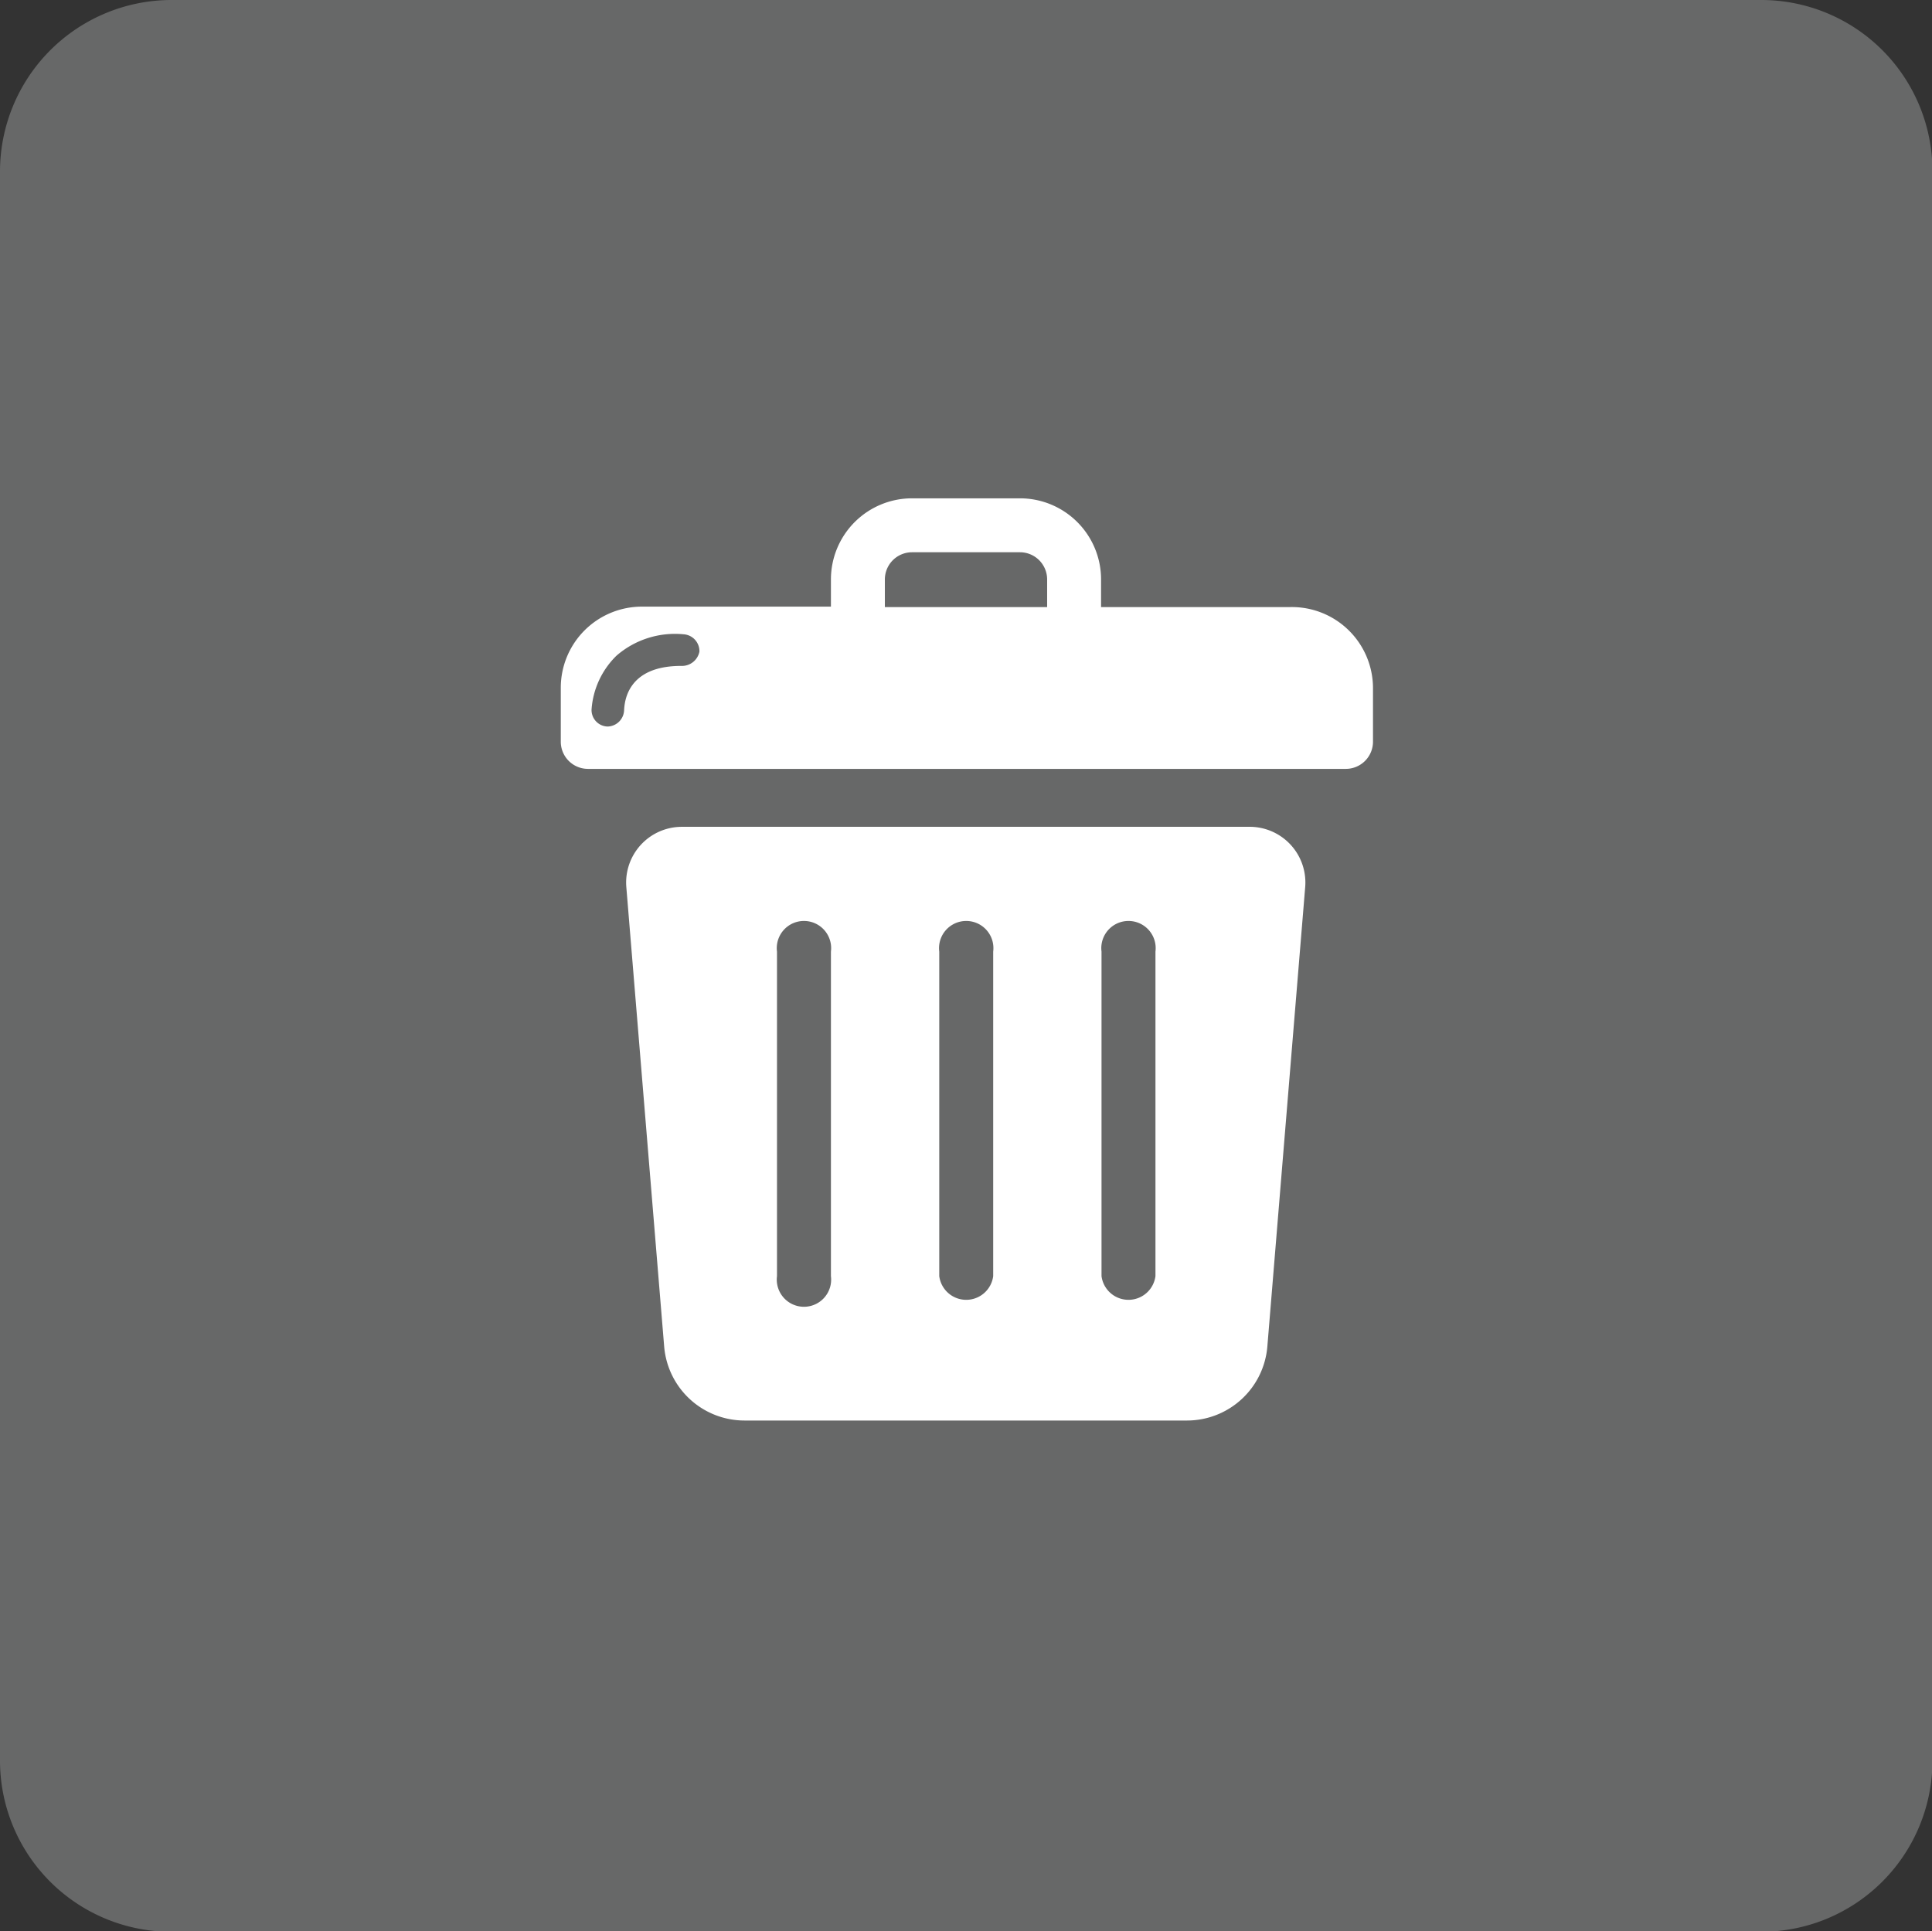
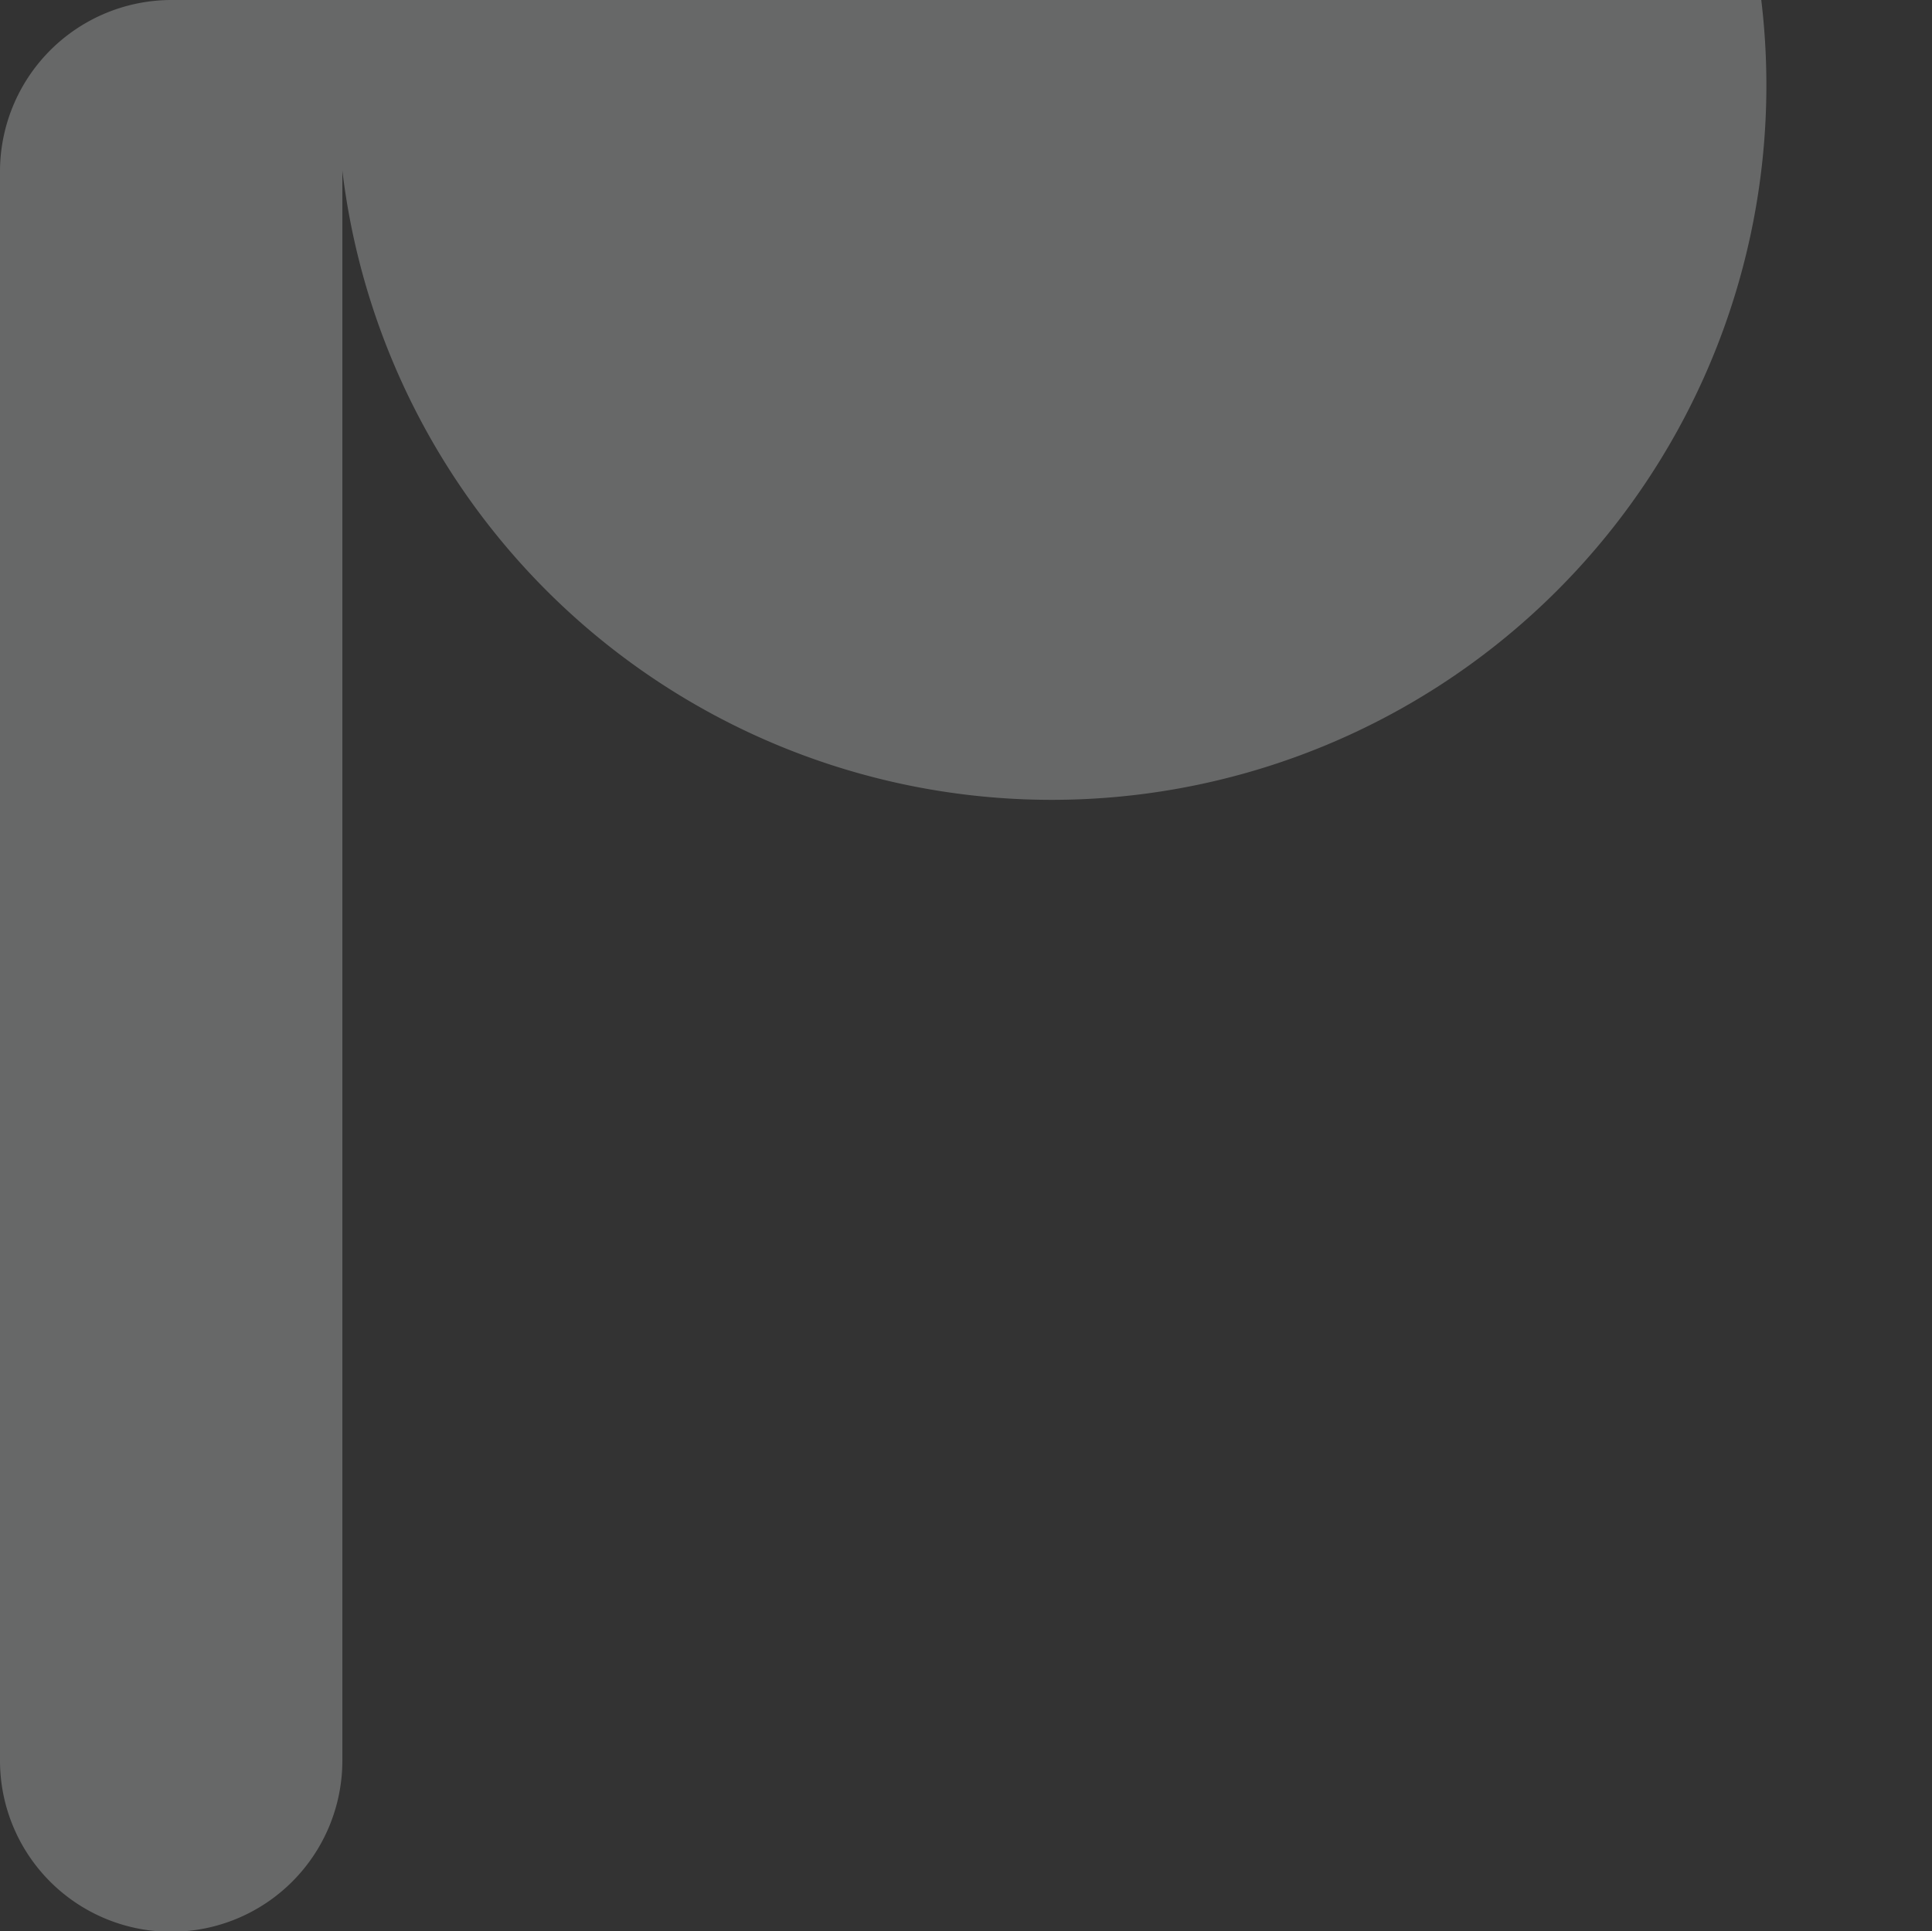
<svg xmlns="http://www.w3.org/2000/svg" id="Calque_1" data-name="Calque 1" viewBox="0 0 43.34 43.33">
  <rect x="0" y="0" width="43.34" height="43.33" fill="#333333" stroke="none" />
  <title>Plan de travail 275</title>
-   <path d="M39.51,0H3.84A3.85,3.85,0,0,0,0,3.83V39.5a3.84,3.84,0,0,0,3.84,3.84H39.51a3.84,3.84,0,0,0,3.84-3.84V3.83A3.84,3.84,0,0,0,39.51,0Z" fill="#676868" />
-   <path d="M15.3,18.55a1.25,1.25,0,0,0-1.25,1.35l.85,10.32a1.81,1.81,0,0,0,1.81,1.65h9.91a1.81,1.81,0,0,0,1.81-1.66l.85-10.32A1.25,1.25,0,0,0,28,18.55Zm3.34,10.08a.61.61,0,1,1-1.21,0V21.35a.61.61,0,1,1,1.21,0Zm3.64,0a.61.61,0,0,1-1.21,0V21.35a.61.61,0,1,1,1.21,0Zm3.64,0a.61.61,0,0,1-1.21,0V21.35a.61.61,0,1,1,1.21,0Zm0-1" fill="#fff" />
-   <path d="M28.94,13.62H24.7V13a1.82,1.82,0,0,0-1.82-1.82H20.46A1.82,1.82,0,0,0,18.64,13v.61H14.4a1.82,1.82,0,0,0-1.82,1.82v1.21a.61.61,0,0,0,.61.61h17a.61.61,0,0,0,.61-.61V15.44A1.82,1.82,0,0,0,28.94,13.62ZM15.28,14.94c-1.21,0-1.27.8-1.28,1a.38.38,0,0,1-.37.36h0a.37.37,0,0,1-.36-.38,1.87,1.87,0,0,1,.56-1.21,2,2,0,0,1,1.5-.48.38.38,0,0,1,.36.39A.4.4,0,0,1,15.28,14.94Zm8.21-1.32H19.85V13a.61.61,0,0,1,.61-.61h2.42a.61.61,0,0,1,.61.61Z" fill="#fff" />
+   <path d="M39.51,0H3.84A3.85,3.85,0,0,0,0,3.83V39.5a3.84,3.84,0,0,0,3.84,3.84a3.84,3.84,0,0,0,3.84-3.84V3.83A3.84,3.84,0,0,0,39.51,0Z" fill="#676868" />
</svg>